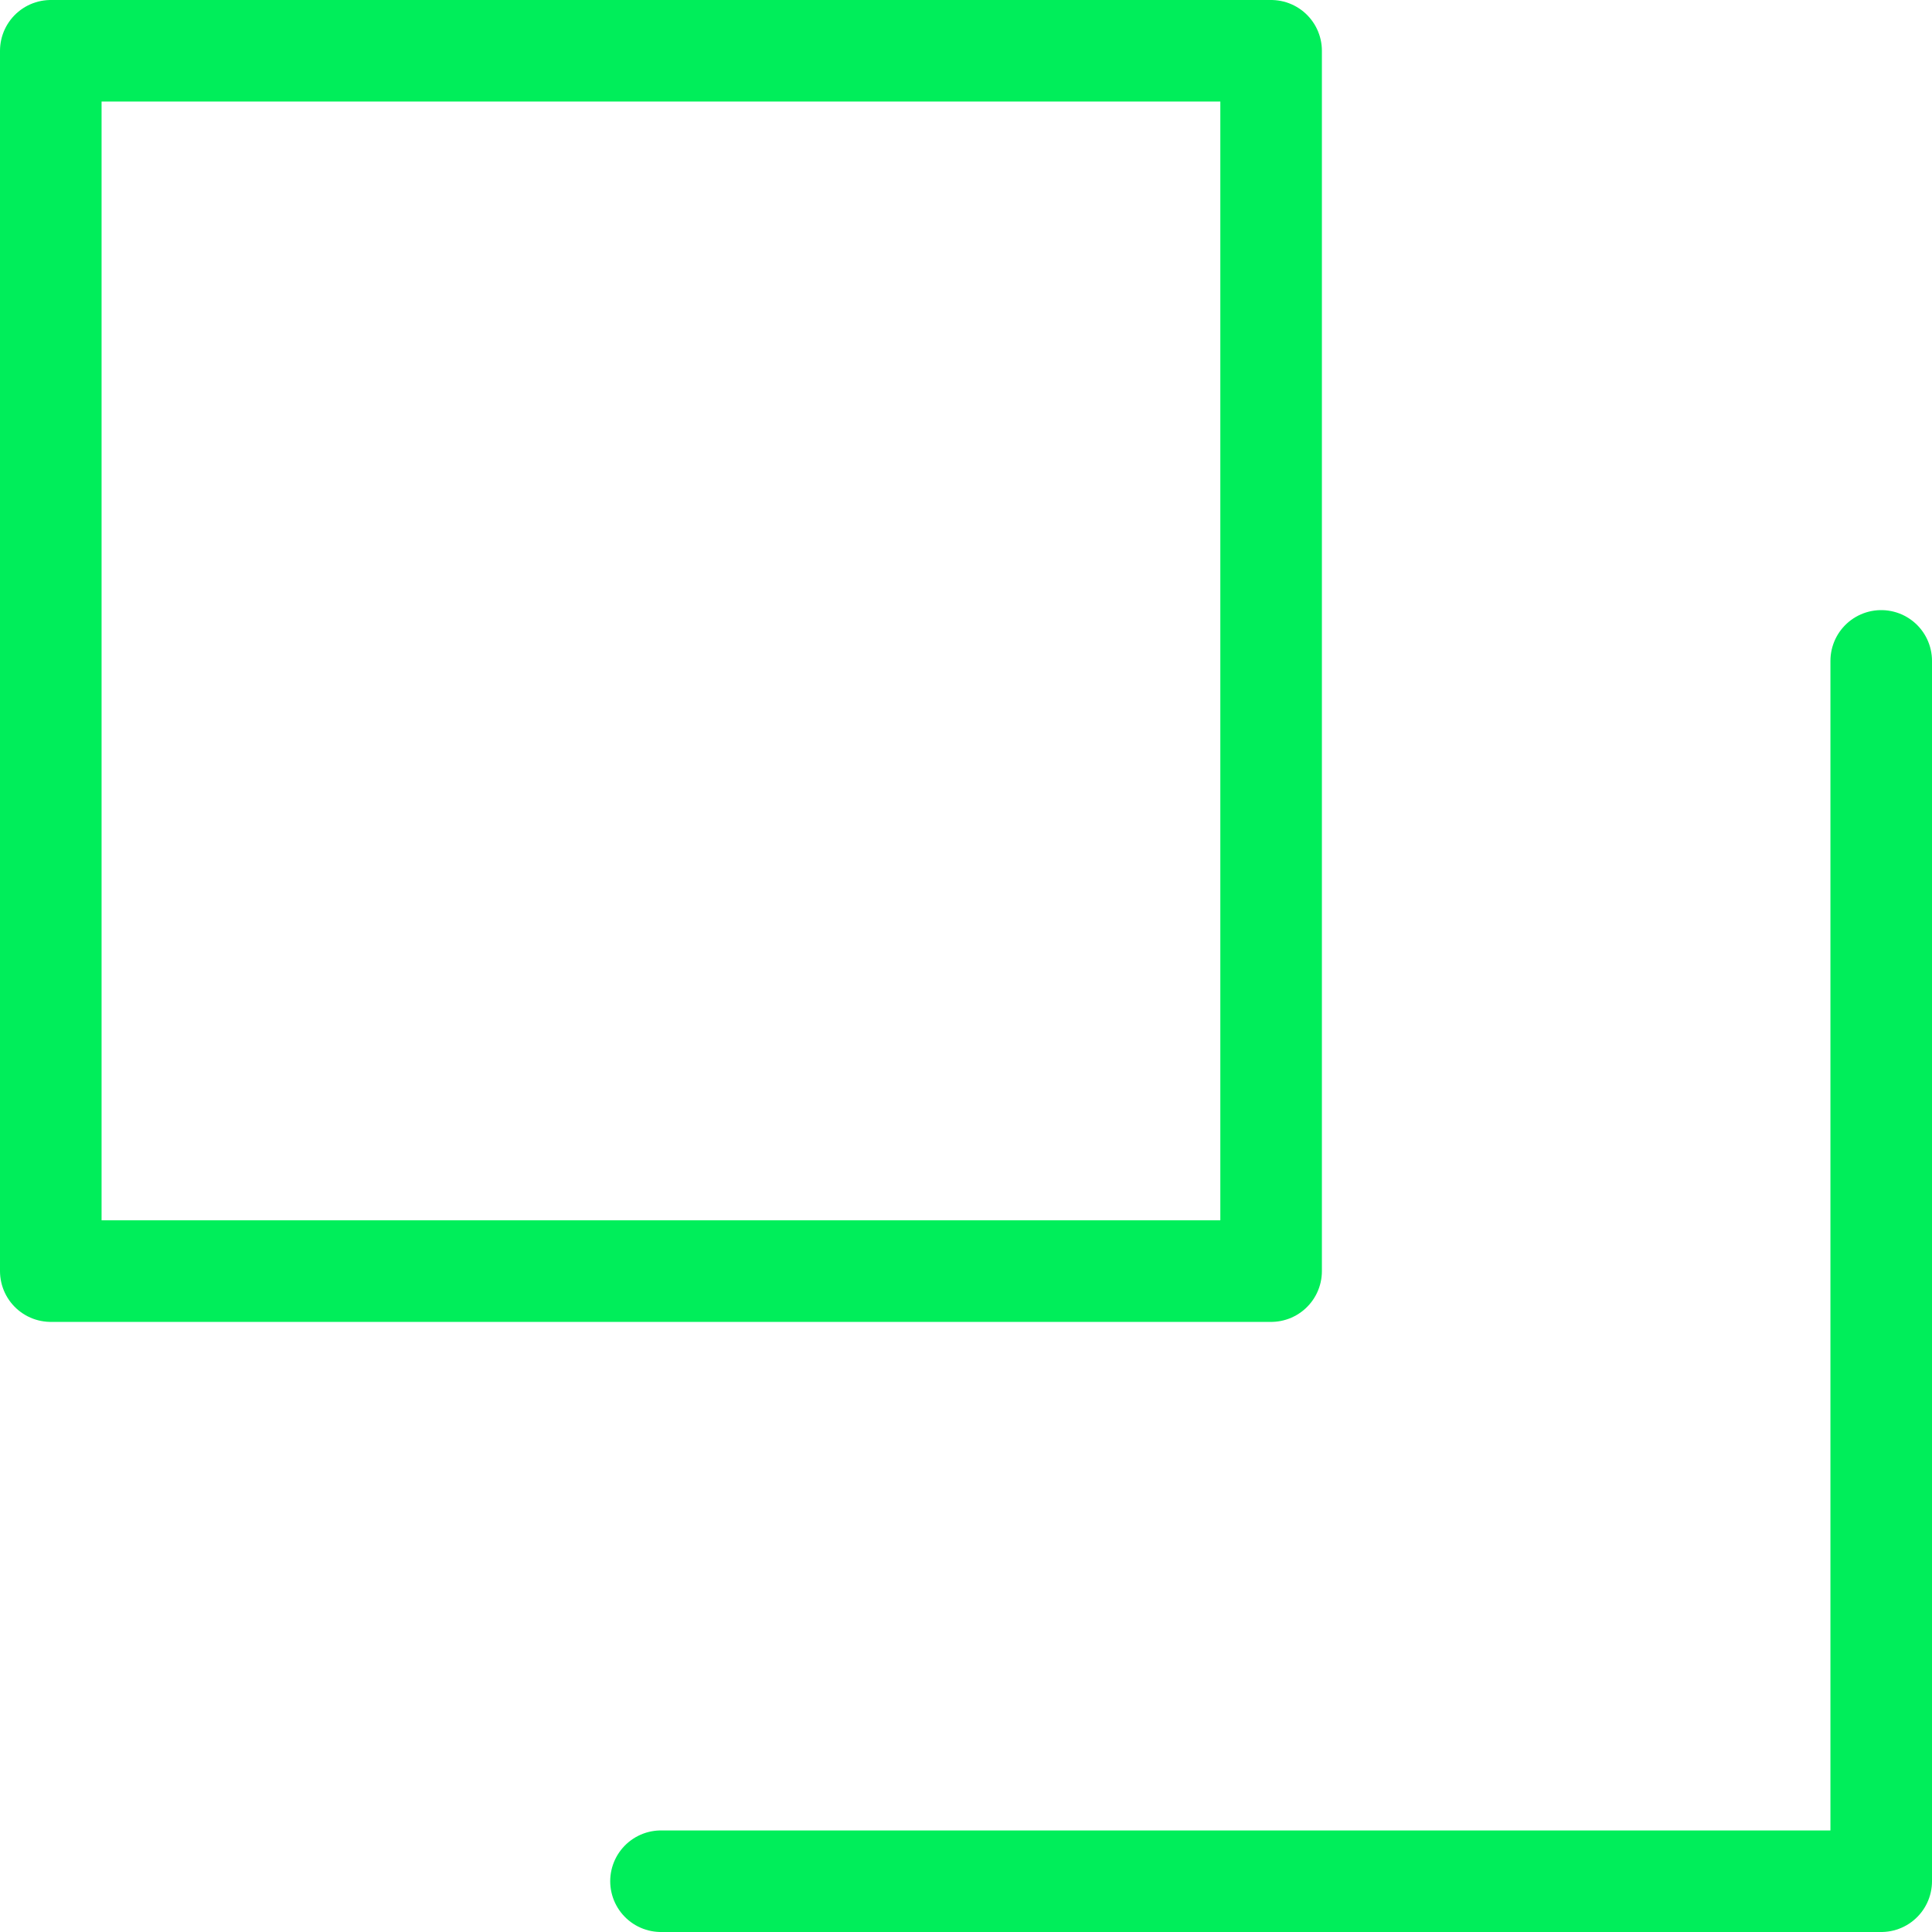
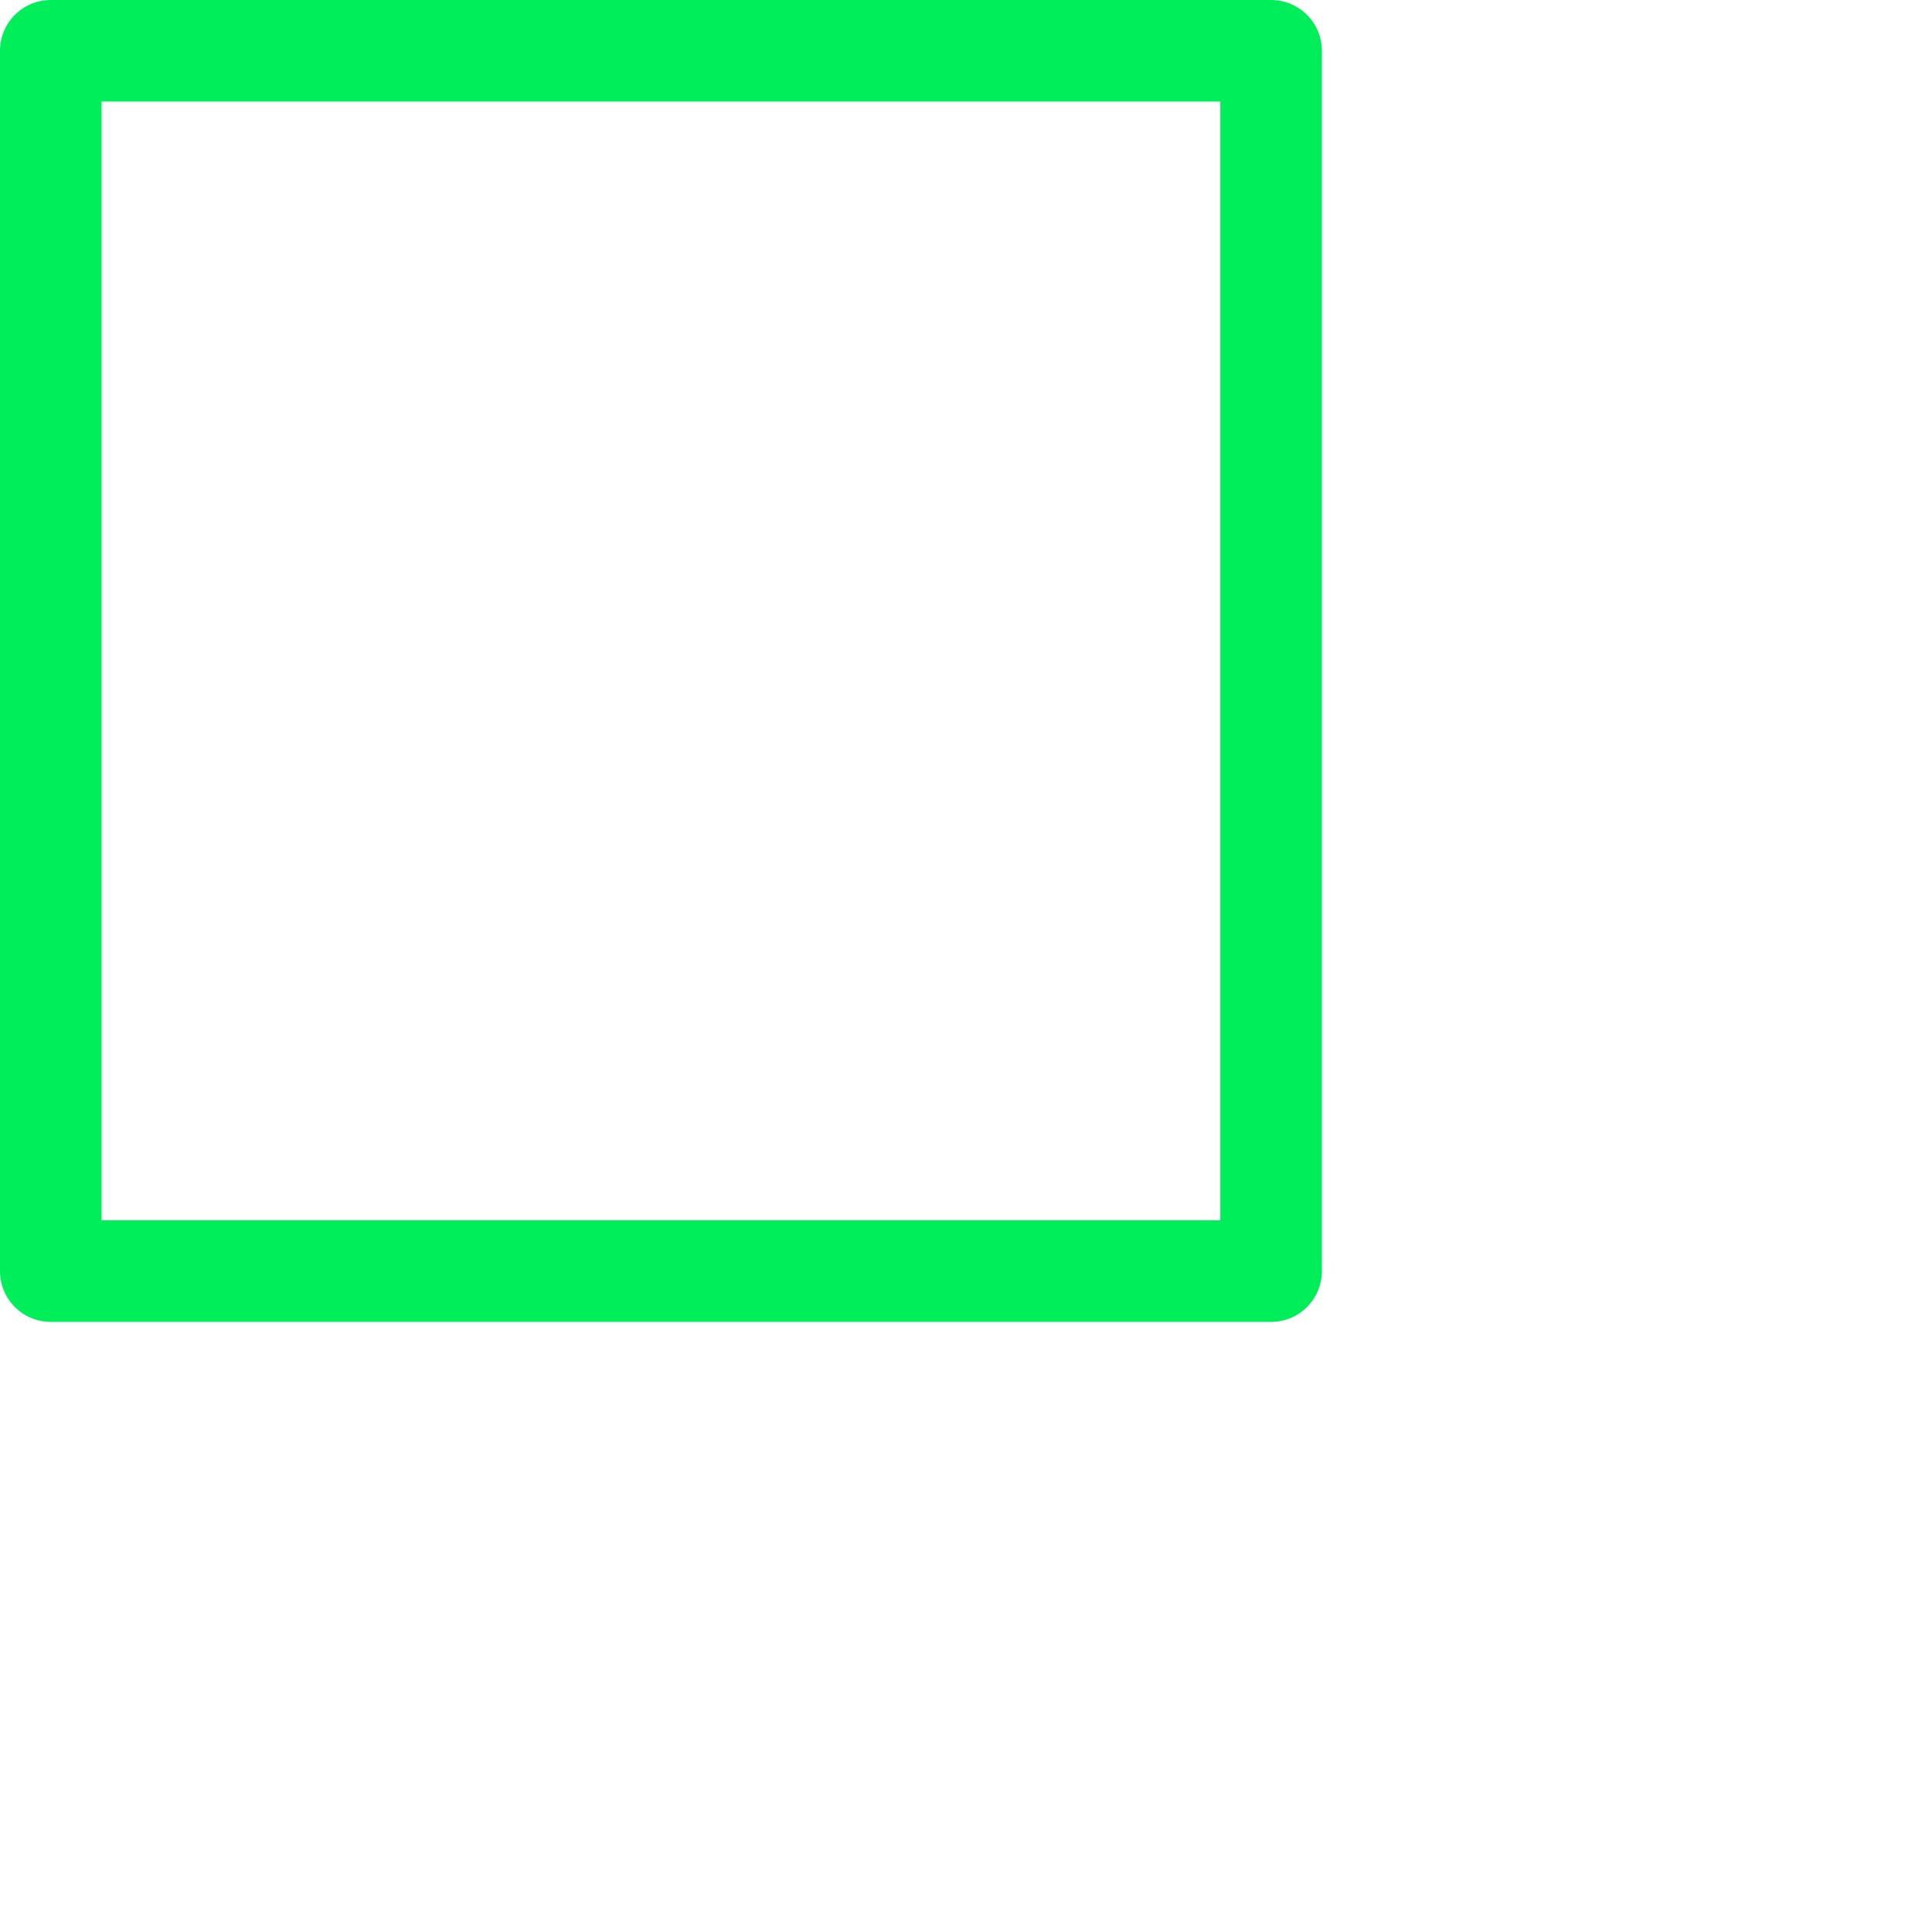
<svg xmlns="http://www.w3.org/2000/svg" width="19.022" height="19.022" viewBox="0 0 19.022 19.022">
  <g id="Group_3764" data-name="Group 3764" transform="translate(0.5 0.5)">
    <rect id="Rectangle_819" data-name="Rectangle 819" width="12.015" height="12.015" fill="none" stroke="#00ee5a" stroke-linecap="round" stroke-linejoin="round" stroke-width="1" />
-     <path id="Path_23906" data-name="Path 23906" d="M633.851,426.05v12.015H621.837" transform="translate(-615.829 -420.043)" fill="none" stroke="#00ee5a" stroke-linecap="round" stroke-linejoin="round" stroke-width="1" />
  </g>
</svg>